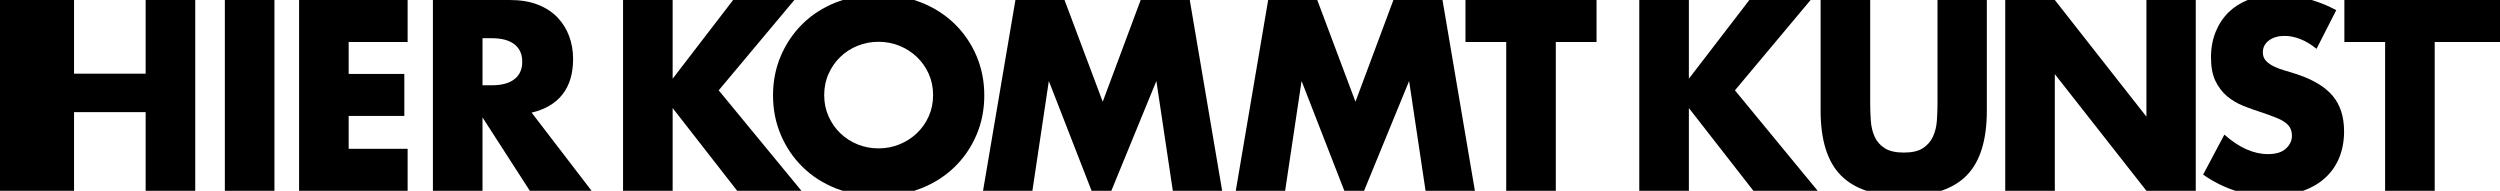
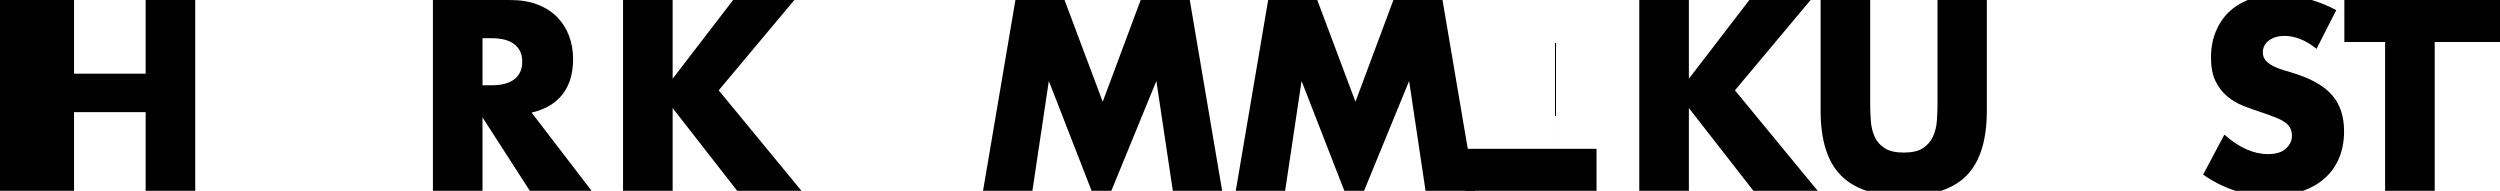
<svg xmlns="http://www.w3.org/2000/svg" width="2017.6" height="153.99" version="1.1">
  <g display="none" stroke-linecap="round" stroke-linejoin="round">
    <rect x="19.735" y="-3.1226e-6" width="1978" height="68.836" display="inline" fill="#f00" stop-color="#000000" stroke-width="29.127" />
    <rect x="-3.8672e-7" y="85.154" width="2017.6" height="68.836" display="inline" fill="#0f0" stop-color="#000000" stroke-width="29.416" />
  </g>
  <g>
    <path d="m59.755 59.43h57.79v-59.42h40.02v153.97h-40.02v-63.51h-57.79v63.51h-59.755v-153.97h59.755z" />
-     <path d="m221.48 0.01v153.97h-40.02v-153.97z" />
-     <path d="m328.97 33.91h-47.58v25.73h44.92v33.9h-44.92v26.55h47.58v33.9h-87.6v-153.98h87.6z" />
    <path d="m477.42 153.98h-49.83l-38.19-59.22v59.22h-40.02v-153.97h62.28c8.58 0 16.06 1.26 22.46 3.78s11.67 5.96 15.83 10.31c4.15 4.36 7.28 9.39 9.39 15.11s3.17 11.84 3.17 18.38c0 11.71-2.83 21.2-8.47 28.49-5.65 7.28-13.99 12.22-25.01 14.81l48.4 63.1zm-88.01-85.16h7.56c7.89 0 13.95-1.63 18.17-4.9s6.33-7.96 6.33-14.09-2.11-10.82-6.33-14.09-10.28-4.9-18.17-4.9h-7.56z" />
    <path d="m542.86 63.51 48.8-63.51h49.42l-61.06 72.9 66.77 81.07h-51.87l-52.07-66.77v66.77h-40.02v-153.96h40.02v63.51h0.01z" />
    <path d="m793.35 153.98 26.14-153.97h39.62l30.83 82.09 30.63-82.09h39.62l26.14 153.97h-39.82l-13.27-88.62-36.35 88.62h-15.93l-34.51-88.62-13.27 88.62z" />
    <path d="m997.32 153.98 26.14-153.97h39.62l30.83 82.09 30.63-82.09h39.62l26.14 153.97h-39.82l-13.27-88.62-36.35 88.62h-15.93l-34.51-88.62-13.27 88.62z" />
-     <path d="m1255.6 33.91v120.07h-40.02v-120.07h-32.88v-33.9h105.78v33.9h-32.88z" />
+     <path d="m1255.6 33.91v120.07h-40.02h-32.88v-33.9h105.78v33.9h-32.88z" />
    <path d="m1363 63.51 48.8-63.51h49.42l-61.06 72.9 66.77 81.07h-51.87l-52.07-66.77v66.77h-40.02v-153.96h40.02v63.51z" />
-     <path d="m1618.3 153.98v-153.97h40.02l73.92 94.14v-94.14h39.82v153.97h-39.82l-73.92-94.14v94.14z" />
    <path d="m1964.9 33.91v120.07h-40.02v-120.07h-32.88v-33.9h125.78v33.9z" />
    <path d="m1830.3 124.37c-5.72 0-11.51-1.29-17.36-3.88-5.87-2.58-11.78-6.53-17.78-11.84l-17.15 32.27c8.34 5.82 17.04 10.17 26.11 13.06h54.65c6.8-2.48 12.6-5.84 17.38-10.11 5.11-4.56 8.99-10.05 11.64-16.45s3.98-13.54 3.98-21.44c0-11.71-3.03-21.2-9.09-28.49-6.06-7.28-15.62-13.11-28.7-17.47-3.25-1.1-6.57-2.12-9.9-3.06-3.34-0.95-6.35-2.07-8.99-3.37-2.65-1.3-4.81-2.82-6.43-4.59-1.63-1.76-2.45-4.02-2.45-6.74 0-3.94 1.63-7.16 4.9-9.6 3.27-2.45 7.5-3.68 12.66-3.68 4.08 0 8.3 0.85 12.66 2.55 4.37 1.7 8.72 4.32 13.08 7.86l-0.02 0.03 0.03 0.02 15.94-31.25c-6.37-3.42-12.99-6.14-19.85-8.17h-51.63c-5.93 2.4-11.01 5.63-15.21 9.7-4.56 4.43-8.1 9.75-10.62 15.94-2.52 6.2-3.79 13.1-3.79 20.73s1.19 13.92 3.57 18.89 5.51 9.08 9.39 12.35c3.88 3.26 8.29 5.89 13.27 7.86 4.97 1.97 10.05 3.78 15.21 5.41 4.36 1.5 8.07 2.85 11.13 4.08 3.06 1.21 5.54 2.54 7.45 3.98 1.9 1.42 3.26 3 4.08 4.7 0.81 1.7 1.22 3.71 1.22 6.02 0 3.81-1.61 7.22-4.81 10.21s-8.07 4.49-14.6 4.49z" />
-     <path d="m647.75 134.78c7.48 7.36 16.44 13.11 26.85 17.26 1.81 0.72 3.66 1.35 5.53 1.95h57.64c1.87-0.59 3.73-1.23 5.54-1.95 10.48-4.16 19.5-9.91 27.06-17.26 7.55-7.35 13.44-15.96 17.66-25.83 4.23-9.86 6.33-20.51 6.33-31.95s-2.12-22.08-6.33-31.95c-4.22-9.87-10.1-18.48-17.66-25.83-7.56-7.36-16.59-13.11-27.06-17.26-1.82-0.72-3.67-1.35-5.53-1.95h-57.66c-1.87 0.59-3.71 1.23-5.52 1.95-10.41 4.16-19.37 9.91-26.85 17.26-7.49 7.35-13.34 15.96-17.56 25.83-4.23 9.86-6.33 20.51-6.33 31.95s2.12 22.08 6.33 31.95c4.23 9.87 10.07 18.48 17.56 25.83zm20.93-75.2c2.34-5.24 5.51-9.8 9.51-13.65 3.98-3.86 8.64-6.85 13.95-8.99s10.92-3.21 16.85-3.21 11.54 1.07 16.85 3.21 10 5.14 14.06 8.99c4.07 3.87 7.27 8.42 9.62 13.65 2.34 5.24 3.52 10.95 3.52 17.16s-1.18 11.93-3.52 17.16c-2.35 5.25-5.56 9.8-9.62 13.65-4.07 3.86-8.76 6.85-14.06 8.99-5.31 2.15-10.92 3.21-16.85 3.21s-11.54-1.07-16.85-3.21-9.94-5.13-13.95-8.99c-4-3.87-7.17-8.42-9.51-13.65s-3.52-10.95-3.52-17.16 1.17-11.93 3.52-17.16z" />
    <path d="m1506.3 153.97h60.33c8.21-2.76 15.01-6.83 20.39-12.24 10.96-11.03 16.44-28.52 16.44-52.48v-89.24h-39.82v83.72c0 4.49-0.17 9.09-0.51 13.78s-1.39 8.94-3.16 12.76c-1.77 3.81-4.46 6.91-8.07 9.29-3.61 2.37-8.75 3.57-15.42 3.57s-11.84-1.18-15.52-3.57c-3.68-2.38-6.37-5.48-8.07-9.29-1.71-3.8-2.72-8.06-3.06-12.76s-0.51-9.29-0.51-13.78v-83.72h-40.01v89.24c0 23.96 5.51 41.45 16.54 52.48 5.4 5.41 12.23 9.48 20.46 12.24z" />
  </g>
</svg>